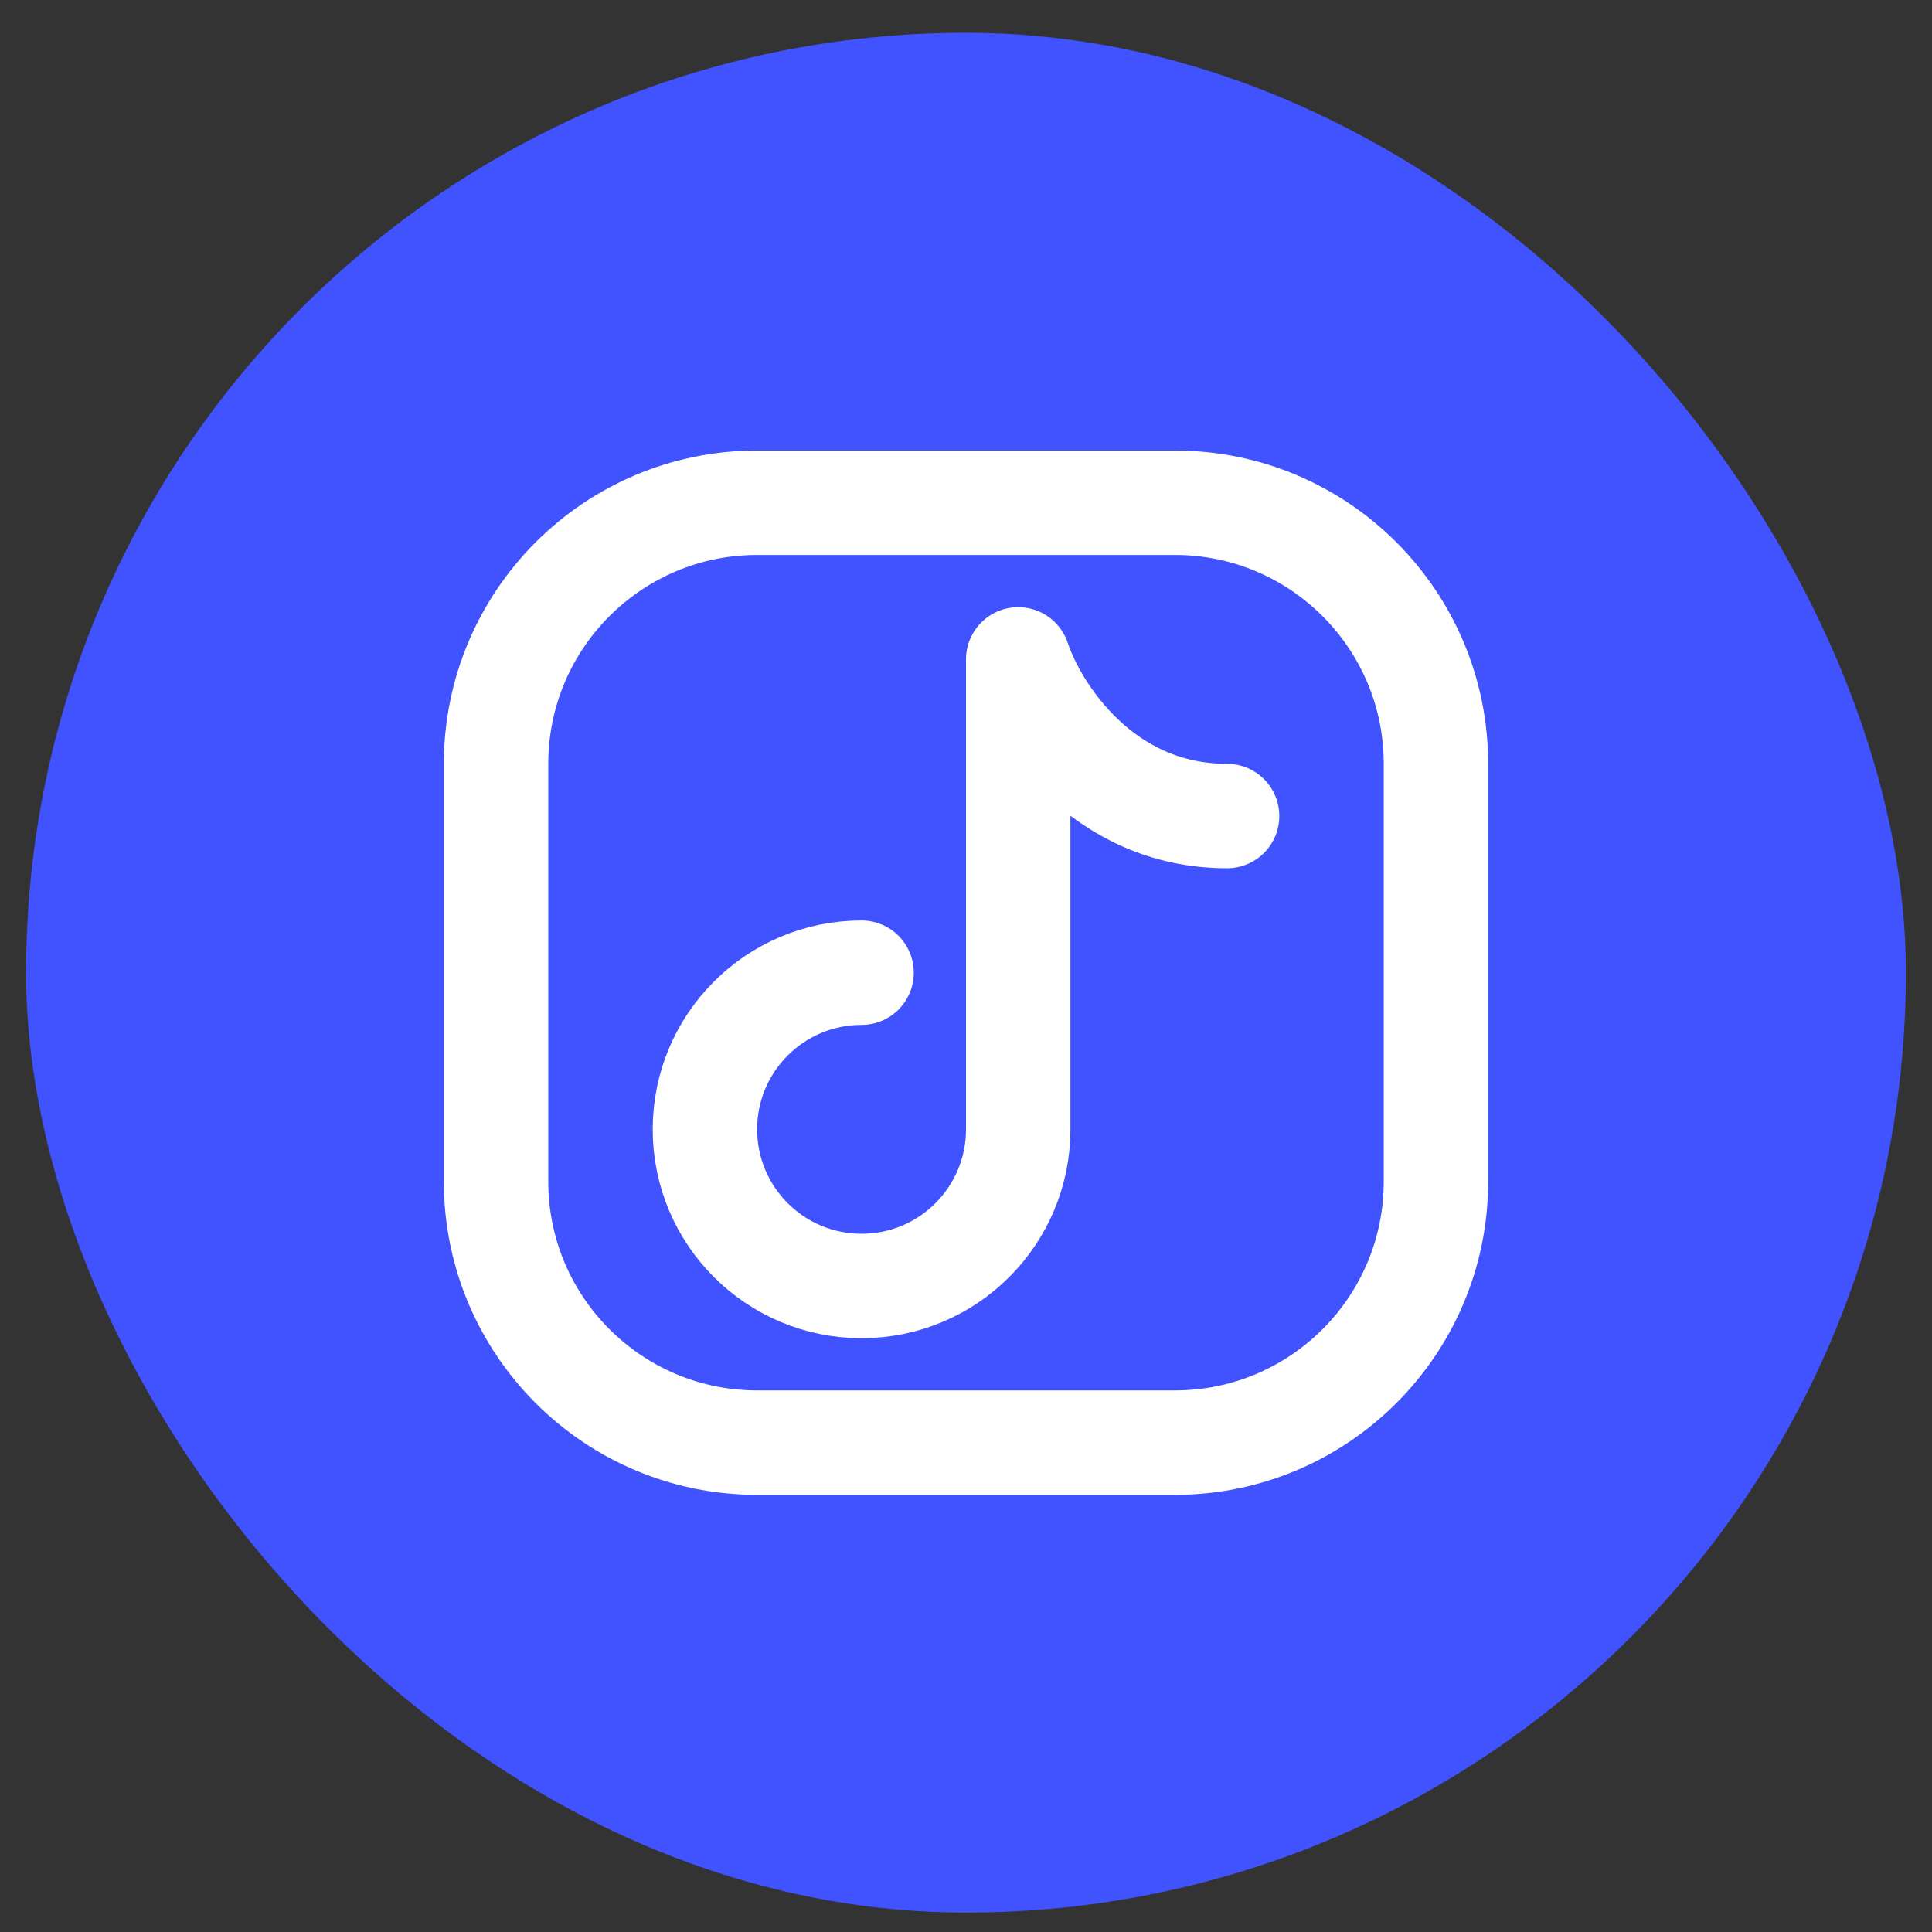
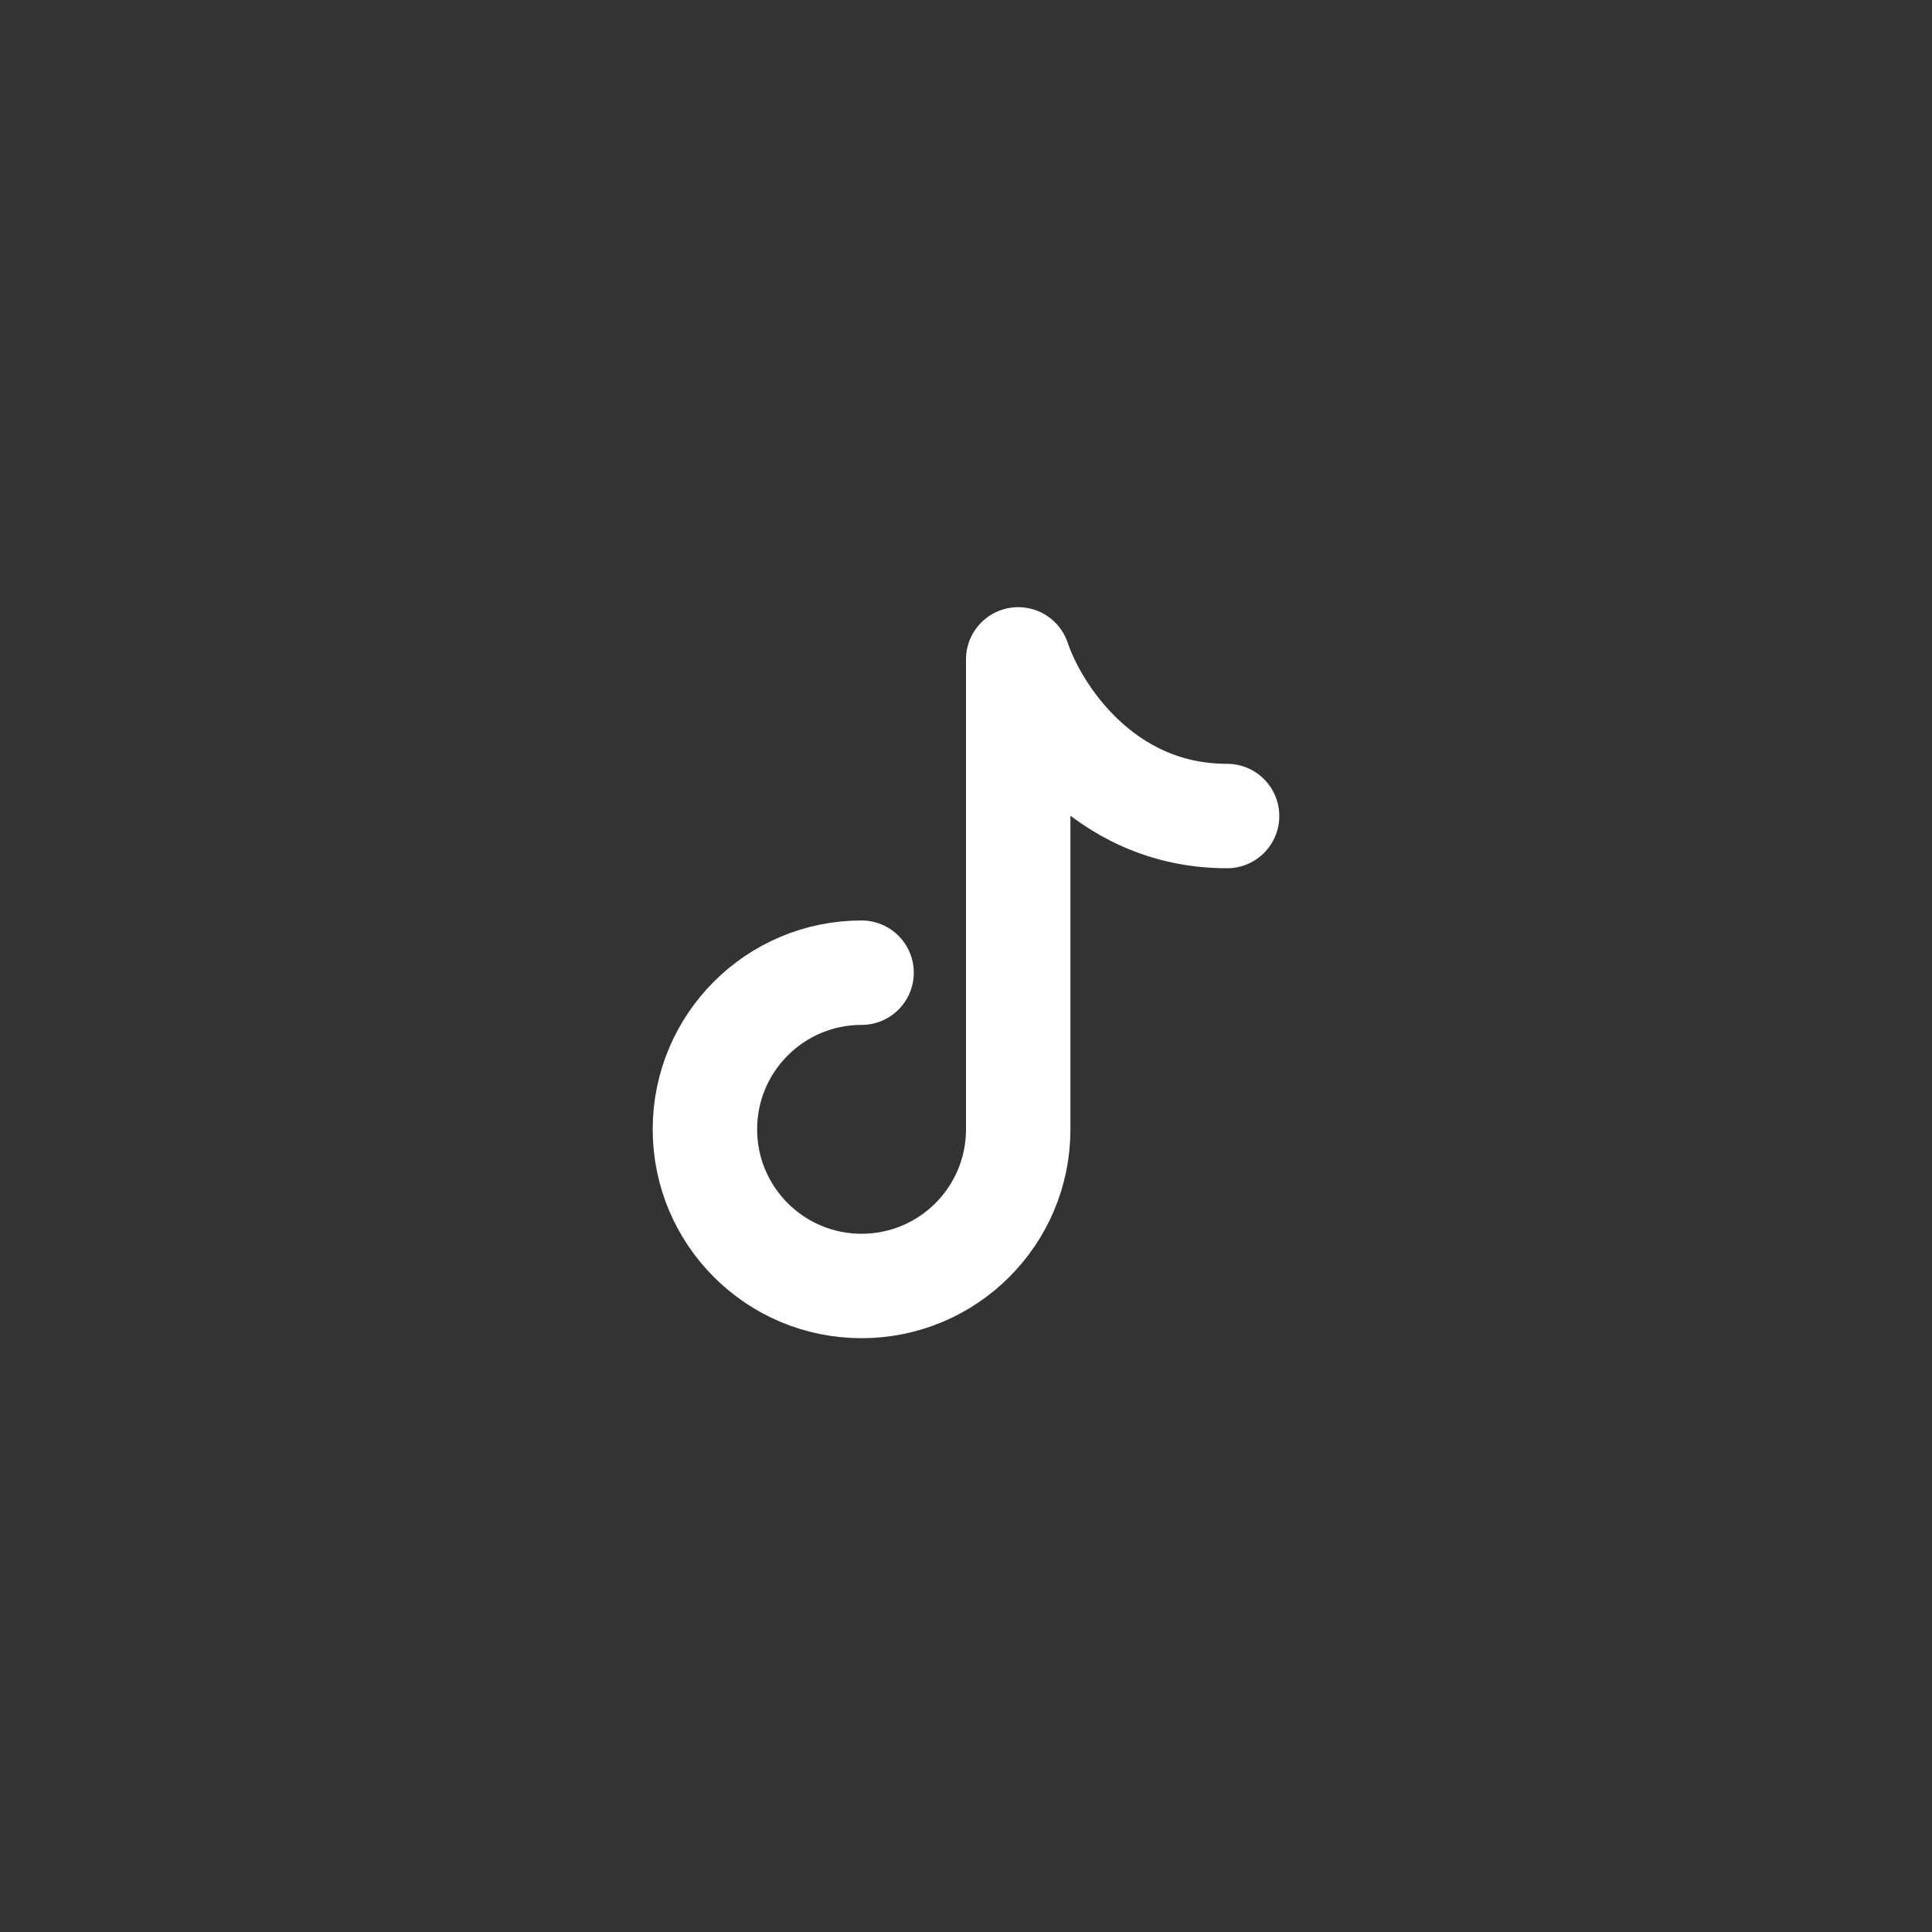
<svg xmlns="http://www.w3.org/2000/svg" fill="none" viewBox="0 0 37 37" height="37" width="37">
  <rect x="0" y="0" width="37" height="37" fill="#333333" stroke="none" />
-   <rect fill="#4152FF" rx="18" height="36" width="36" y="0.628" x="0.5" />
-   <path stroke-linejoin="round" stroke-linecap="round" stroke-width="2" stroke="white" d="M27.5 14.628V22.628C27.5 25.389 25.261 27.628 22.5 27.628H14.5C11.739 27.628 9.5 25.389 9.5 22.628V14.628C9.5 11.867 11.739 9.628 14.5 9.628H22.5C25.261 9.628 27.5 11.867 27.5 14.628Z" />
  <path stroke-linejoin="round" stroke-linecap="round" stroke-width="2" stroke="white" d="M16.5 18.628C14.843 18.628 13.5 19.971 13.5 21.628C13.5 23.285 14.843 24.628 16.5 24.628C18.157 24.628 19.5 23.285 19.5 21.628V12.628C19.833 13.628 21.1 15.628 23.5 15.628" />
</svg>